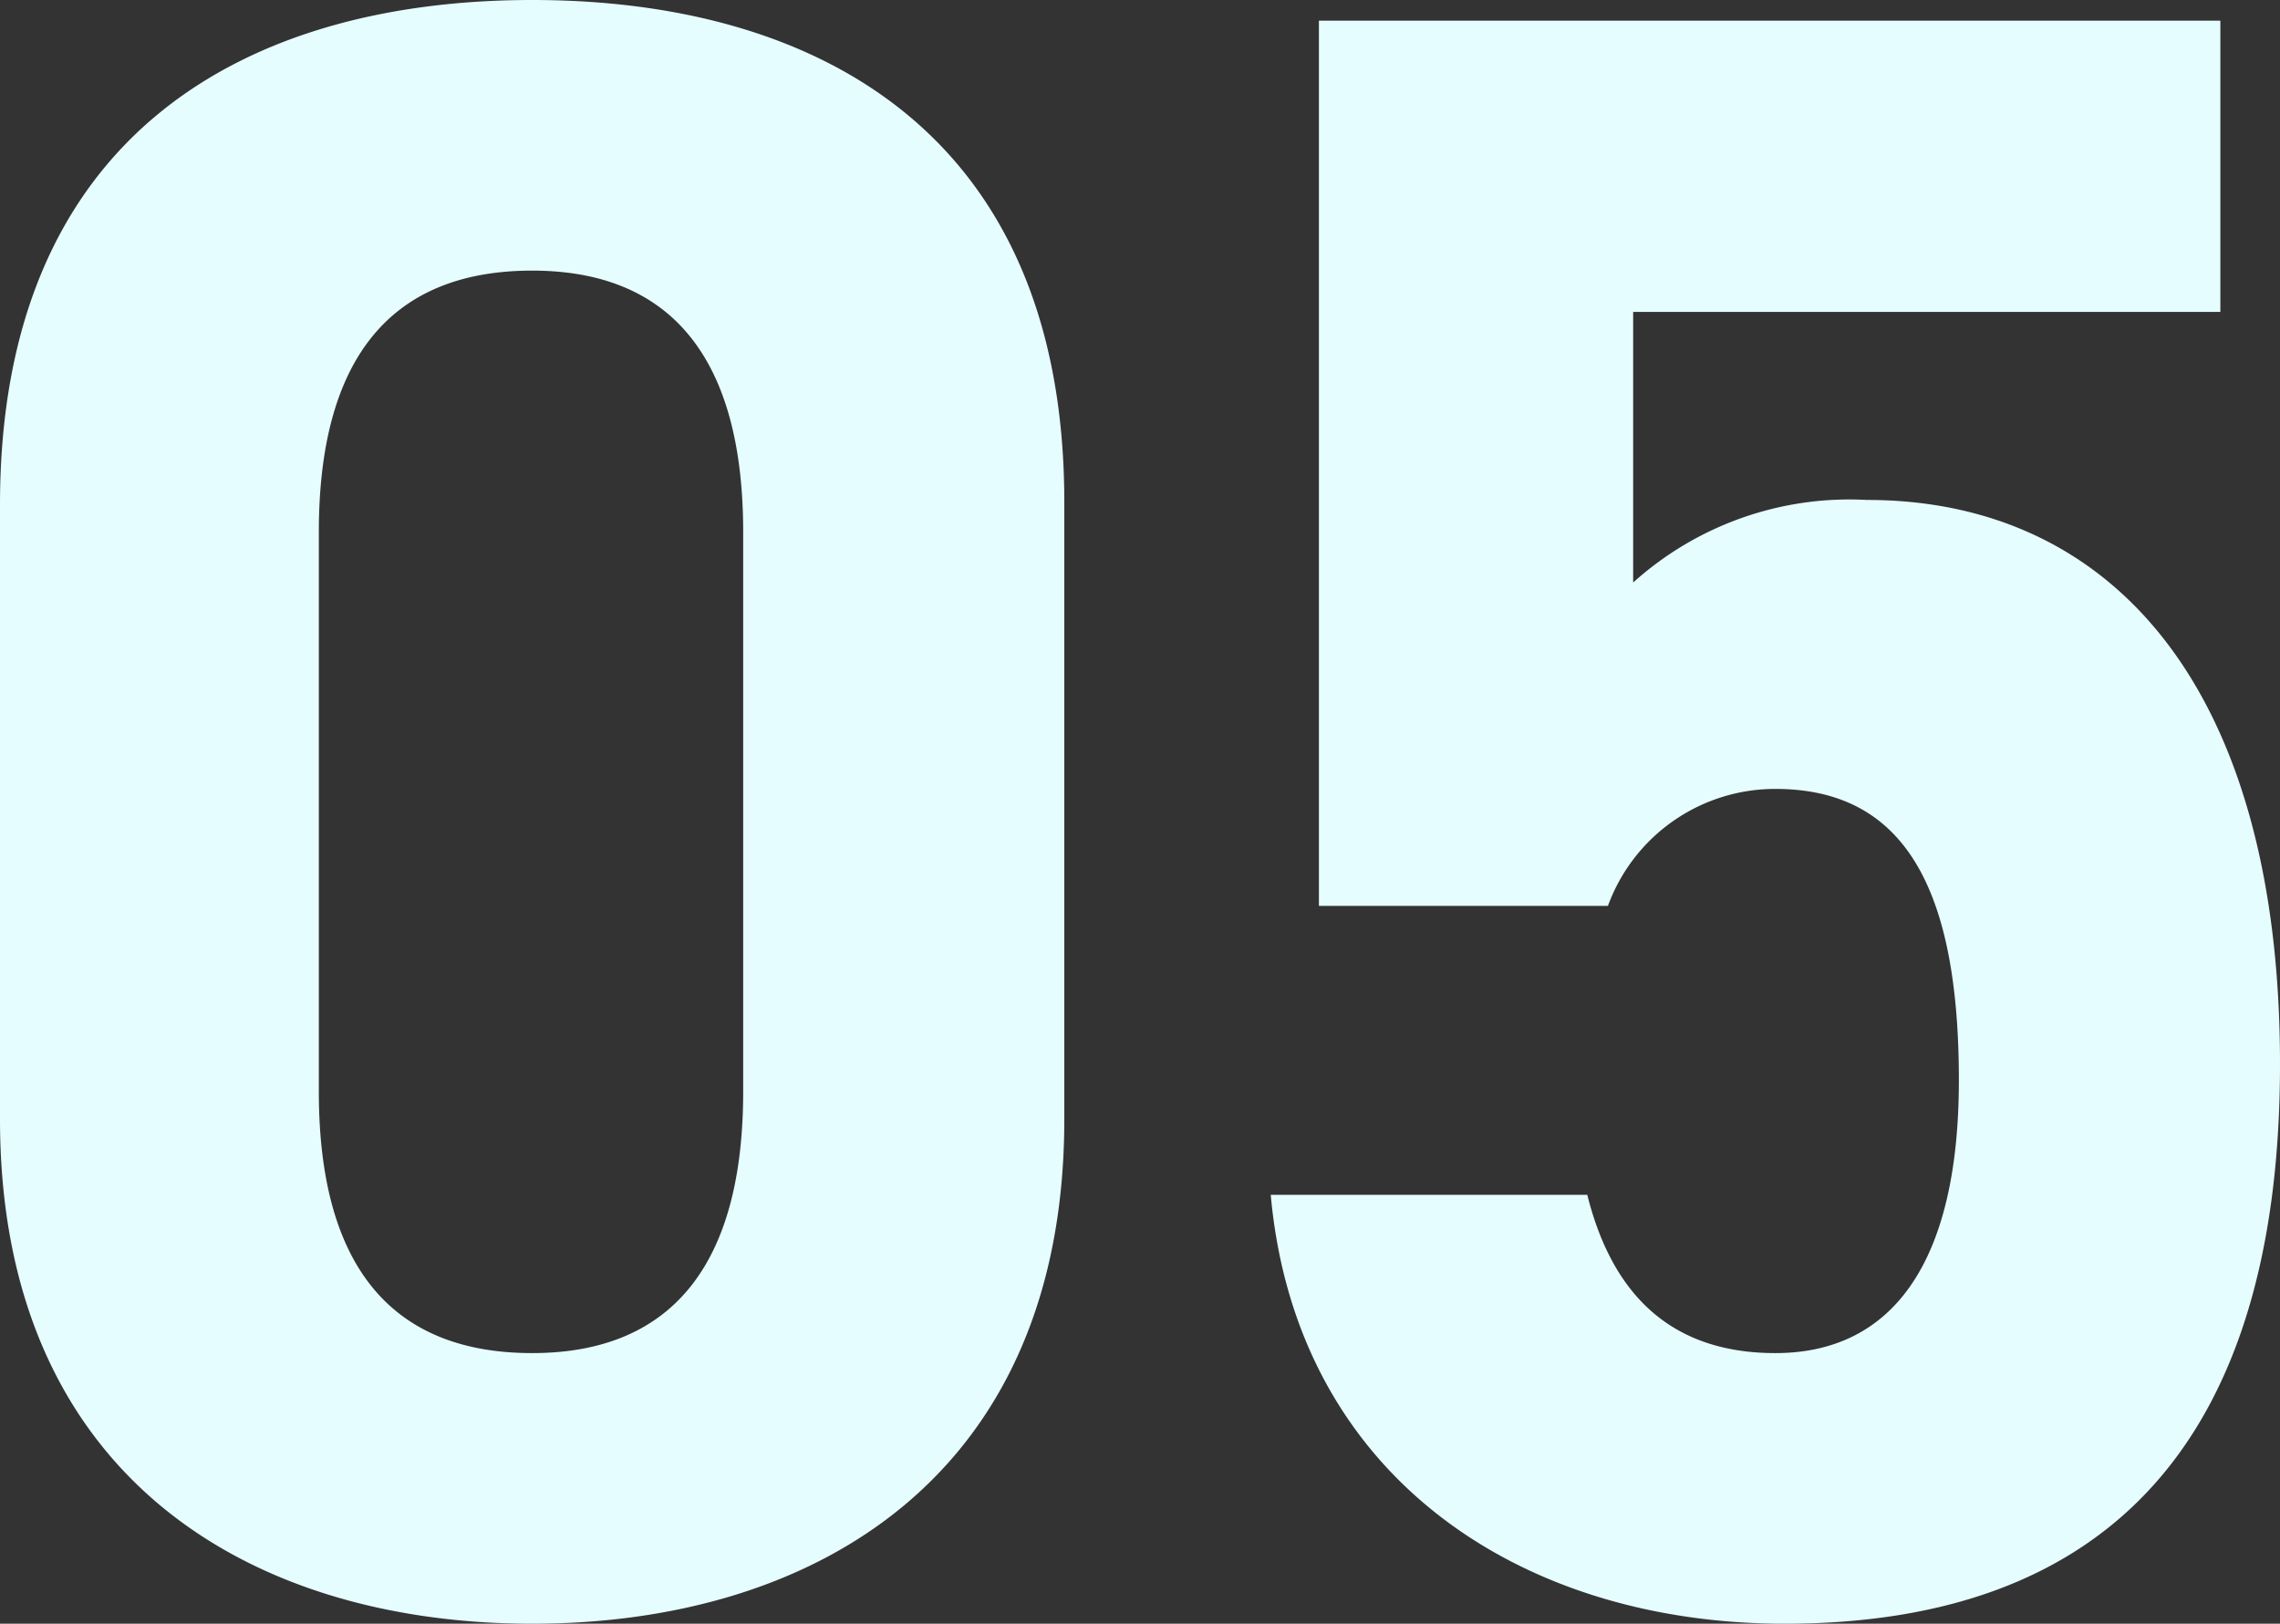
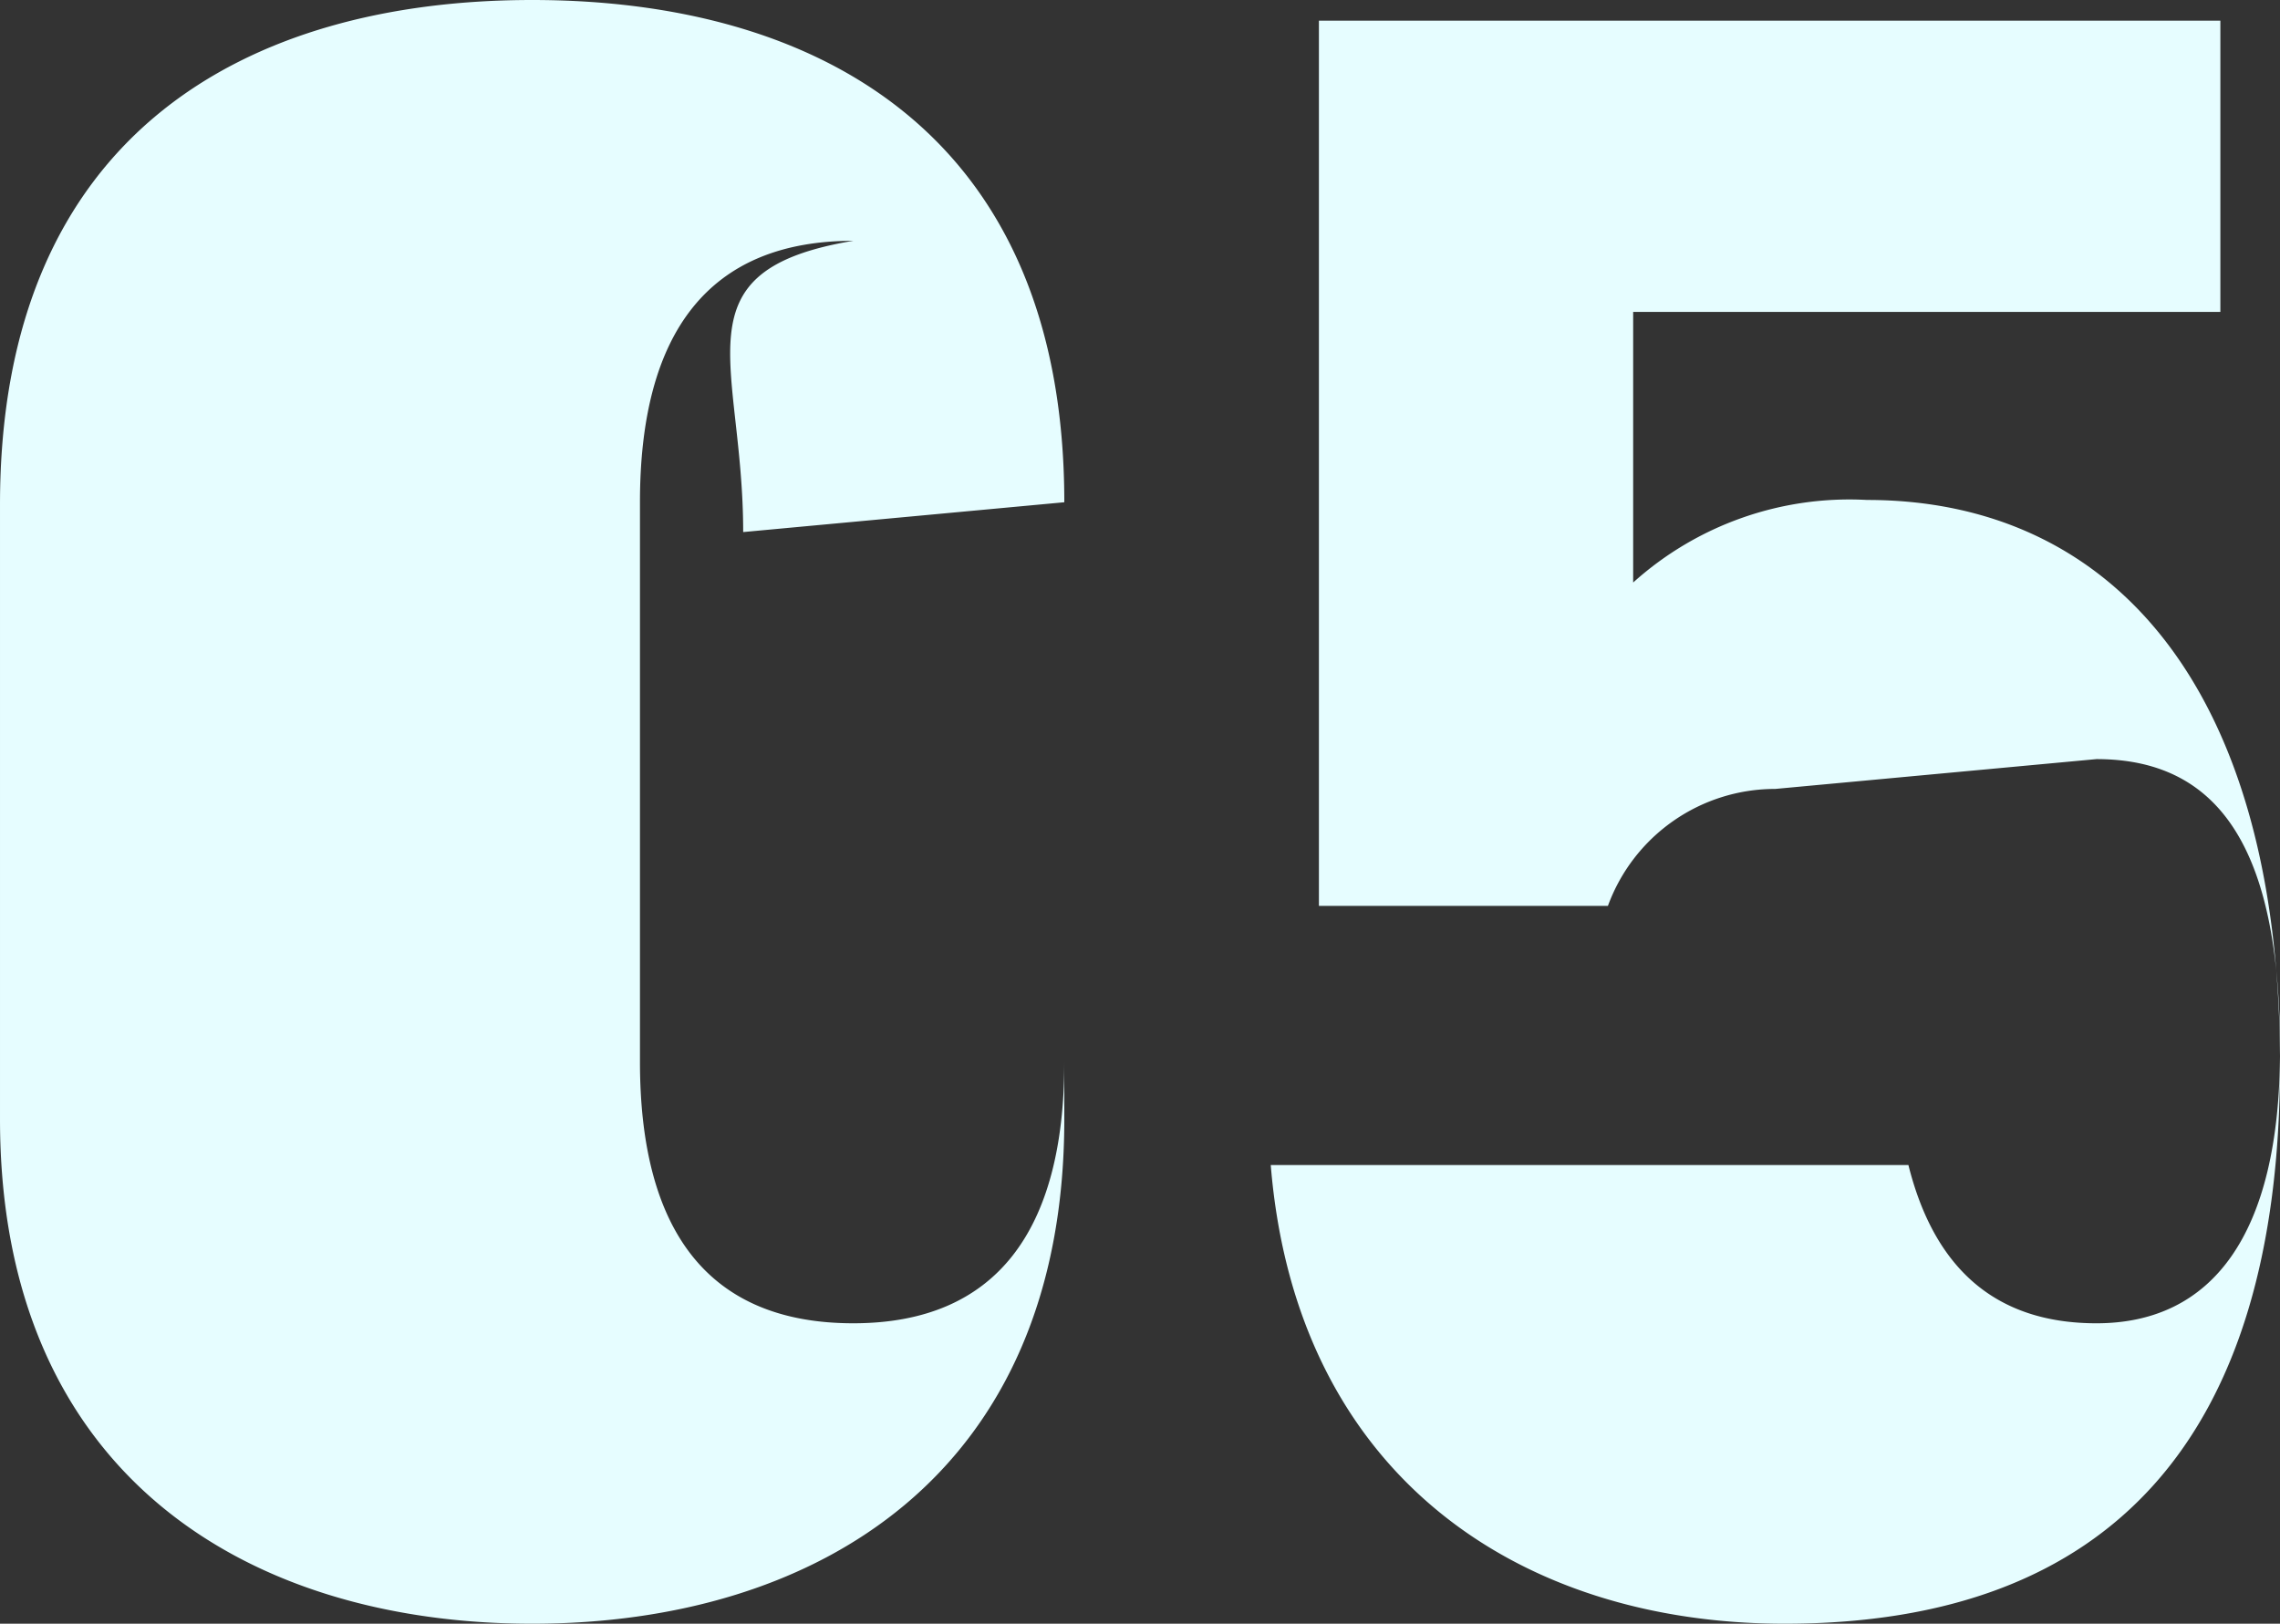
<svg xmlns="http://www.w3.org/2000/svg" width="49.7" height="35.4" viewBox="0 0 49.7 35.4">
  <rect x="0" y="0" width="49.7" height="35.4" fill="#333333" stroke="none" />
-   <path d="M-1.9-24c0-8.05-5.4-10.95-11.6-10.95s-11.6,2.9-11.6,11v13.4c0,7.75,5.4,11,11.6,11s11.6-3.25,11.6-11Zm-7,.65v12.2c0,3.7-1.5,5.7-4.6,5.7-3.15,0-4.65-2-4.65-5.7v-12.2c0-3.7,1.5-5.7,4.65-5.7C-10.4-29.05-8.9-27.05-8.9-23.35Zm22.5,5.6c2.8,0,4,2.15,4,6.35,0,4.05-1.5,5.95-4,5.95-2.25,0-3.55-1.25-4.1-3.45H2.6C3.15-2.8,8,.45,13.8.45c7.1,0,10.8-4.05,10.8-12.2,0-8.25-3.7-12.3-9-12.3a7.041,7.041,0,0,0-5.1,1.8v-5.9H23.3V-34.5H3.65v19.3h6.3A3.881,3.881,0,0,1,13.6-17.75Z" transform="translate(25.1 34.95)" fill="#e6fdff" />
+   <path d="M-1.9-24c0-8.05-5.4-10.95-11.6-10.95s-11.6,2.9-11.6,11v13.4c0,7.75,5.4,11,11.6,11s11.6-3.25,11.6-11Zv12.2c0,3.7-1.5,5.7-4.6,5.7-3.15,0-4.65-2-4.65-5.7v-12.2c0-3.7,1.5-5.7,4.65-5.7C-10.4-29.05-8.9-27.05-8.9-23.35Zm22.5,5.6c2.8,0,4,2.15,4,6.35,0,4.05-1.5,5.95-4,5.95-2.25,0-3.55-1.25-4.1-3.45H2.6C3.15-2.8,8,.45,13.8.45c7.1,0,10.8-4.05,10.8-12.2,0-8.25-3.7-12.3-9-12.3a7.041,7.041,0,0,0-5.1,1.8v-5.9H23.3V-34.5H3.65v19.3h6.3A3.881,3.881,0,0,1,13.6-17.75Z" transform="translate(25.1 34.95)" fill="#e6fdff" />
</svg>